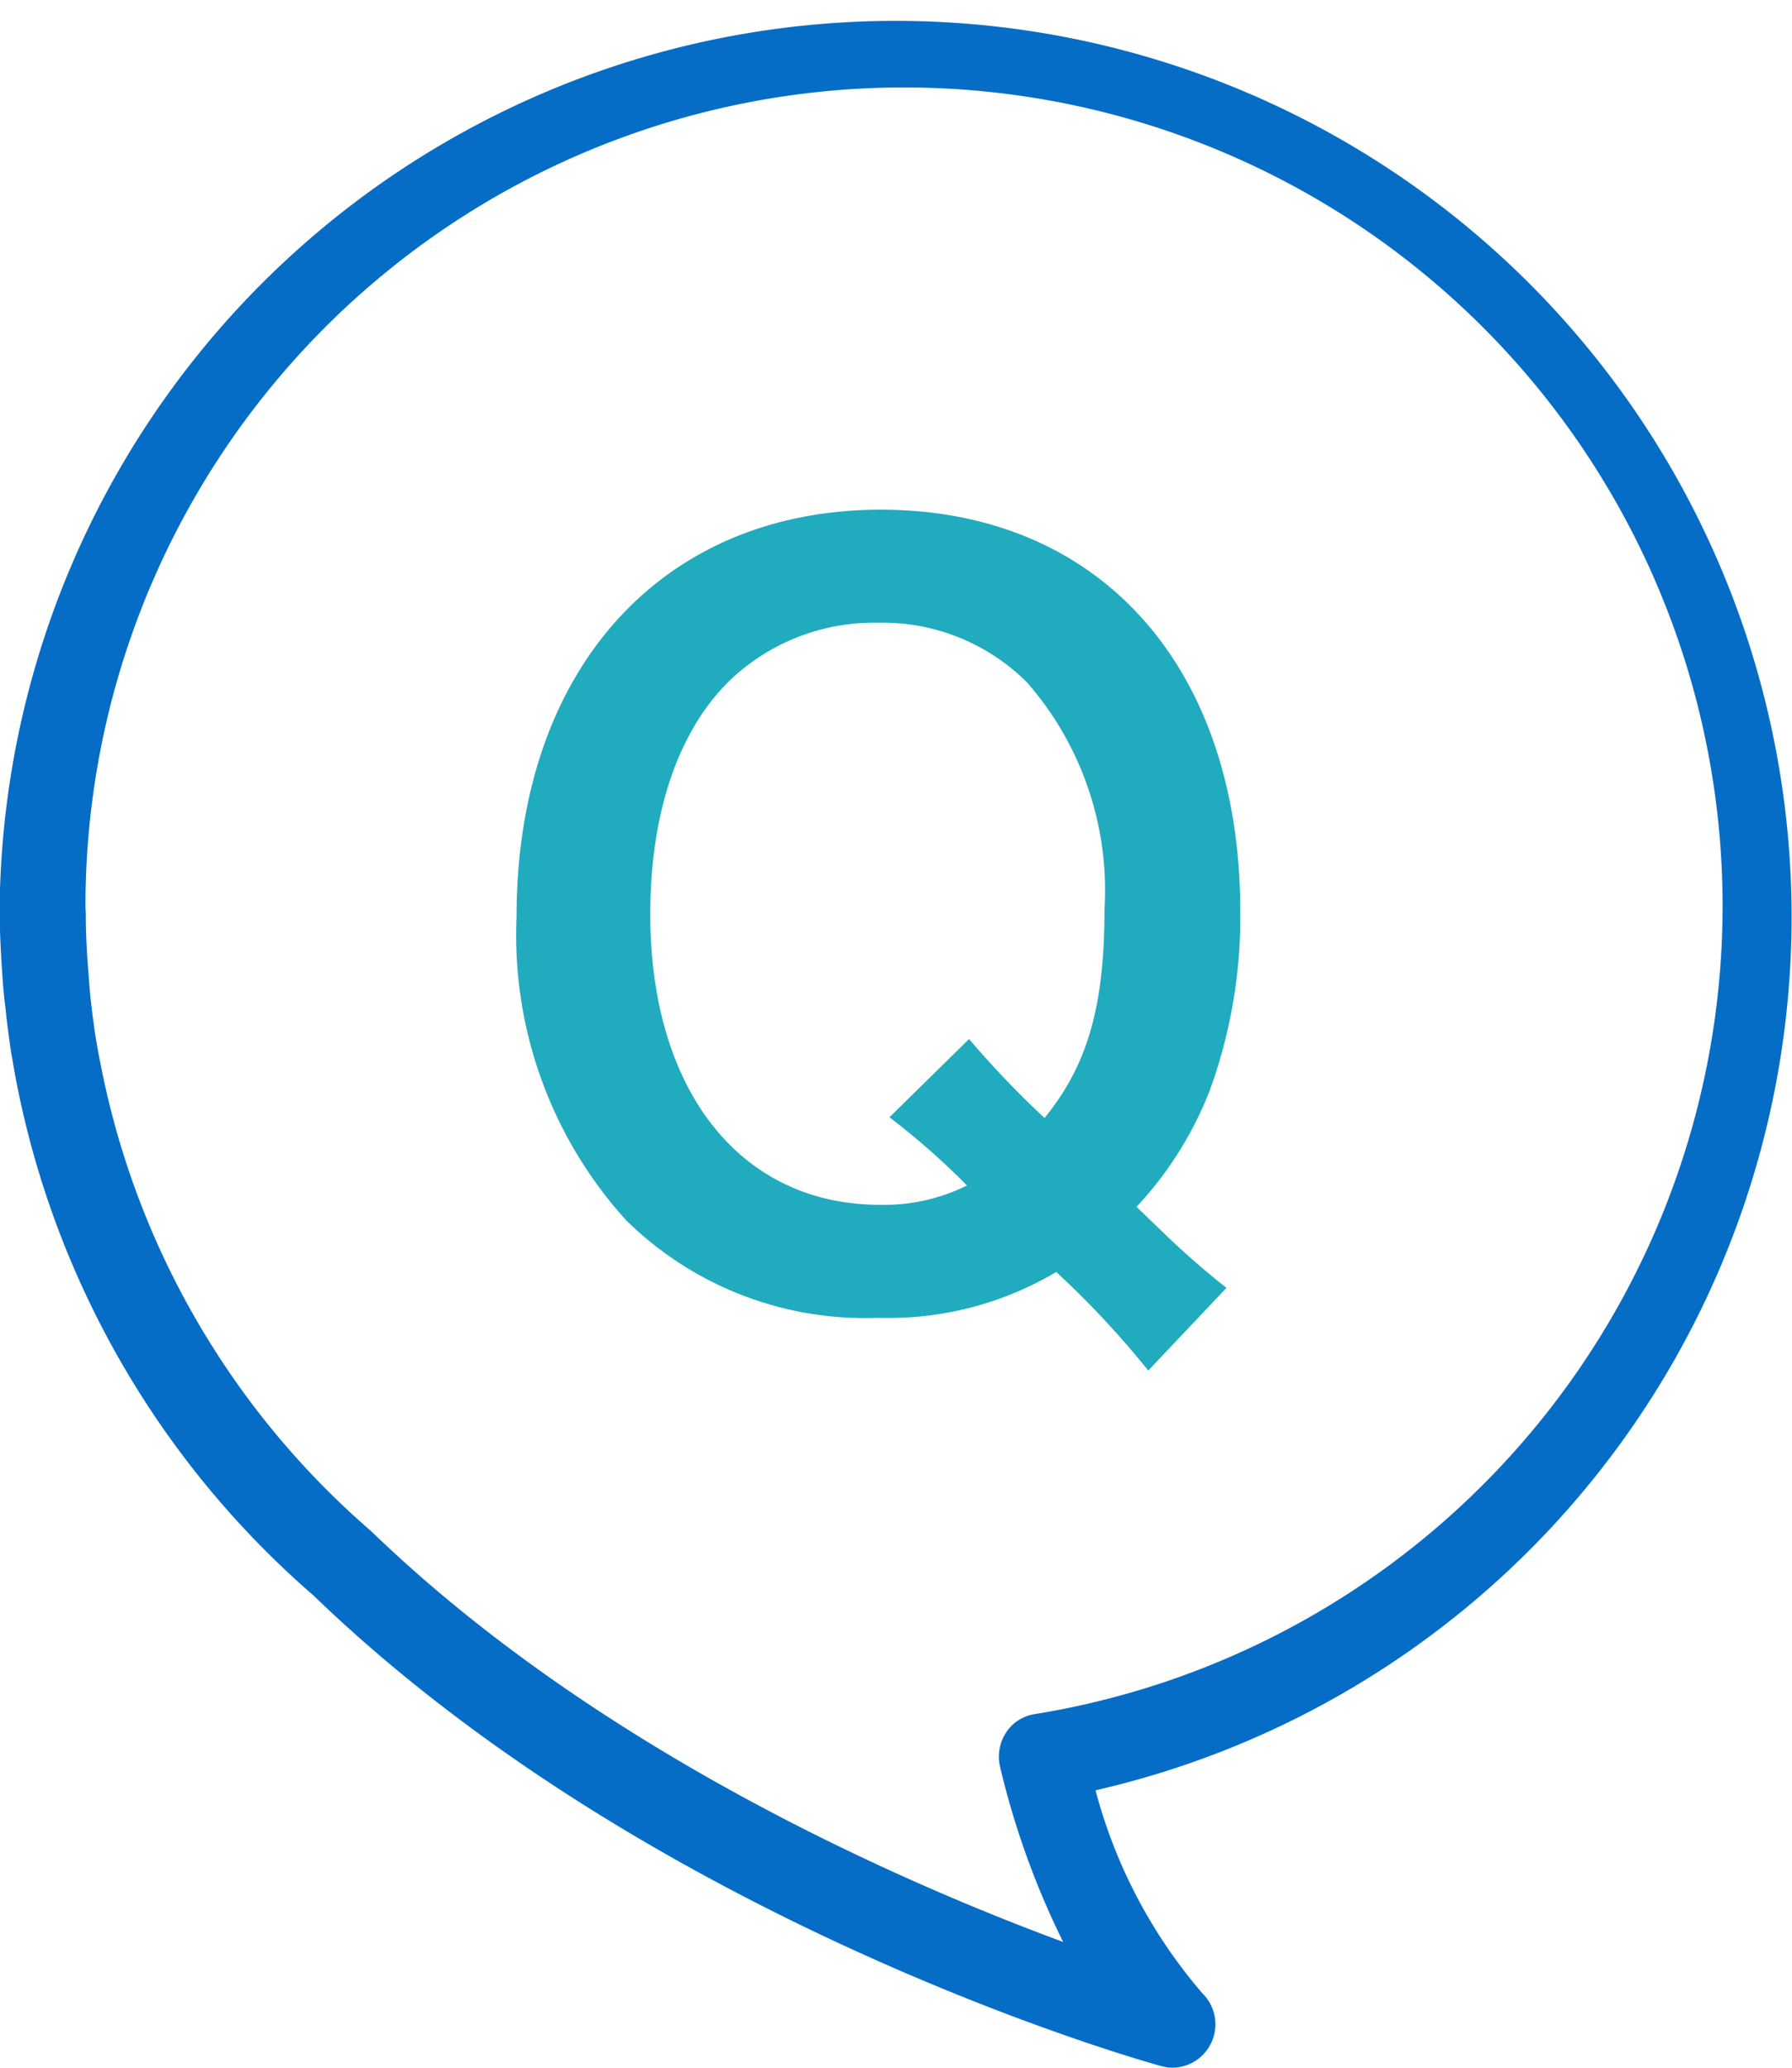
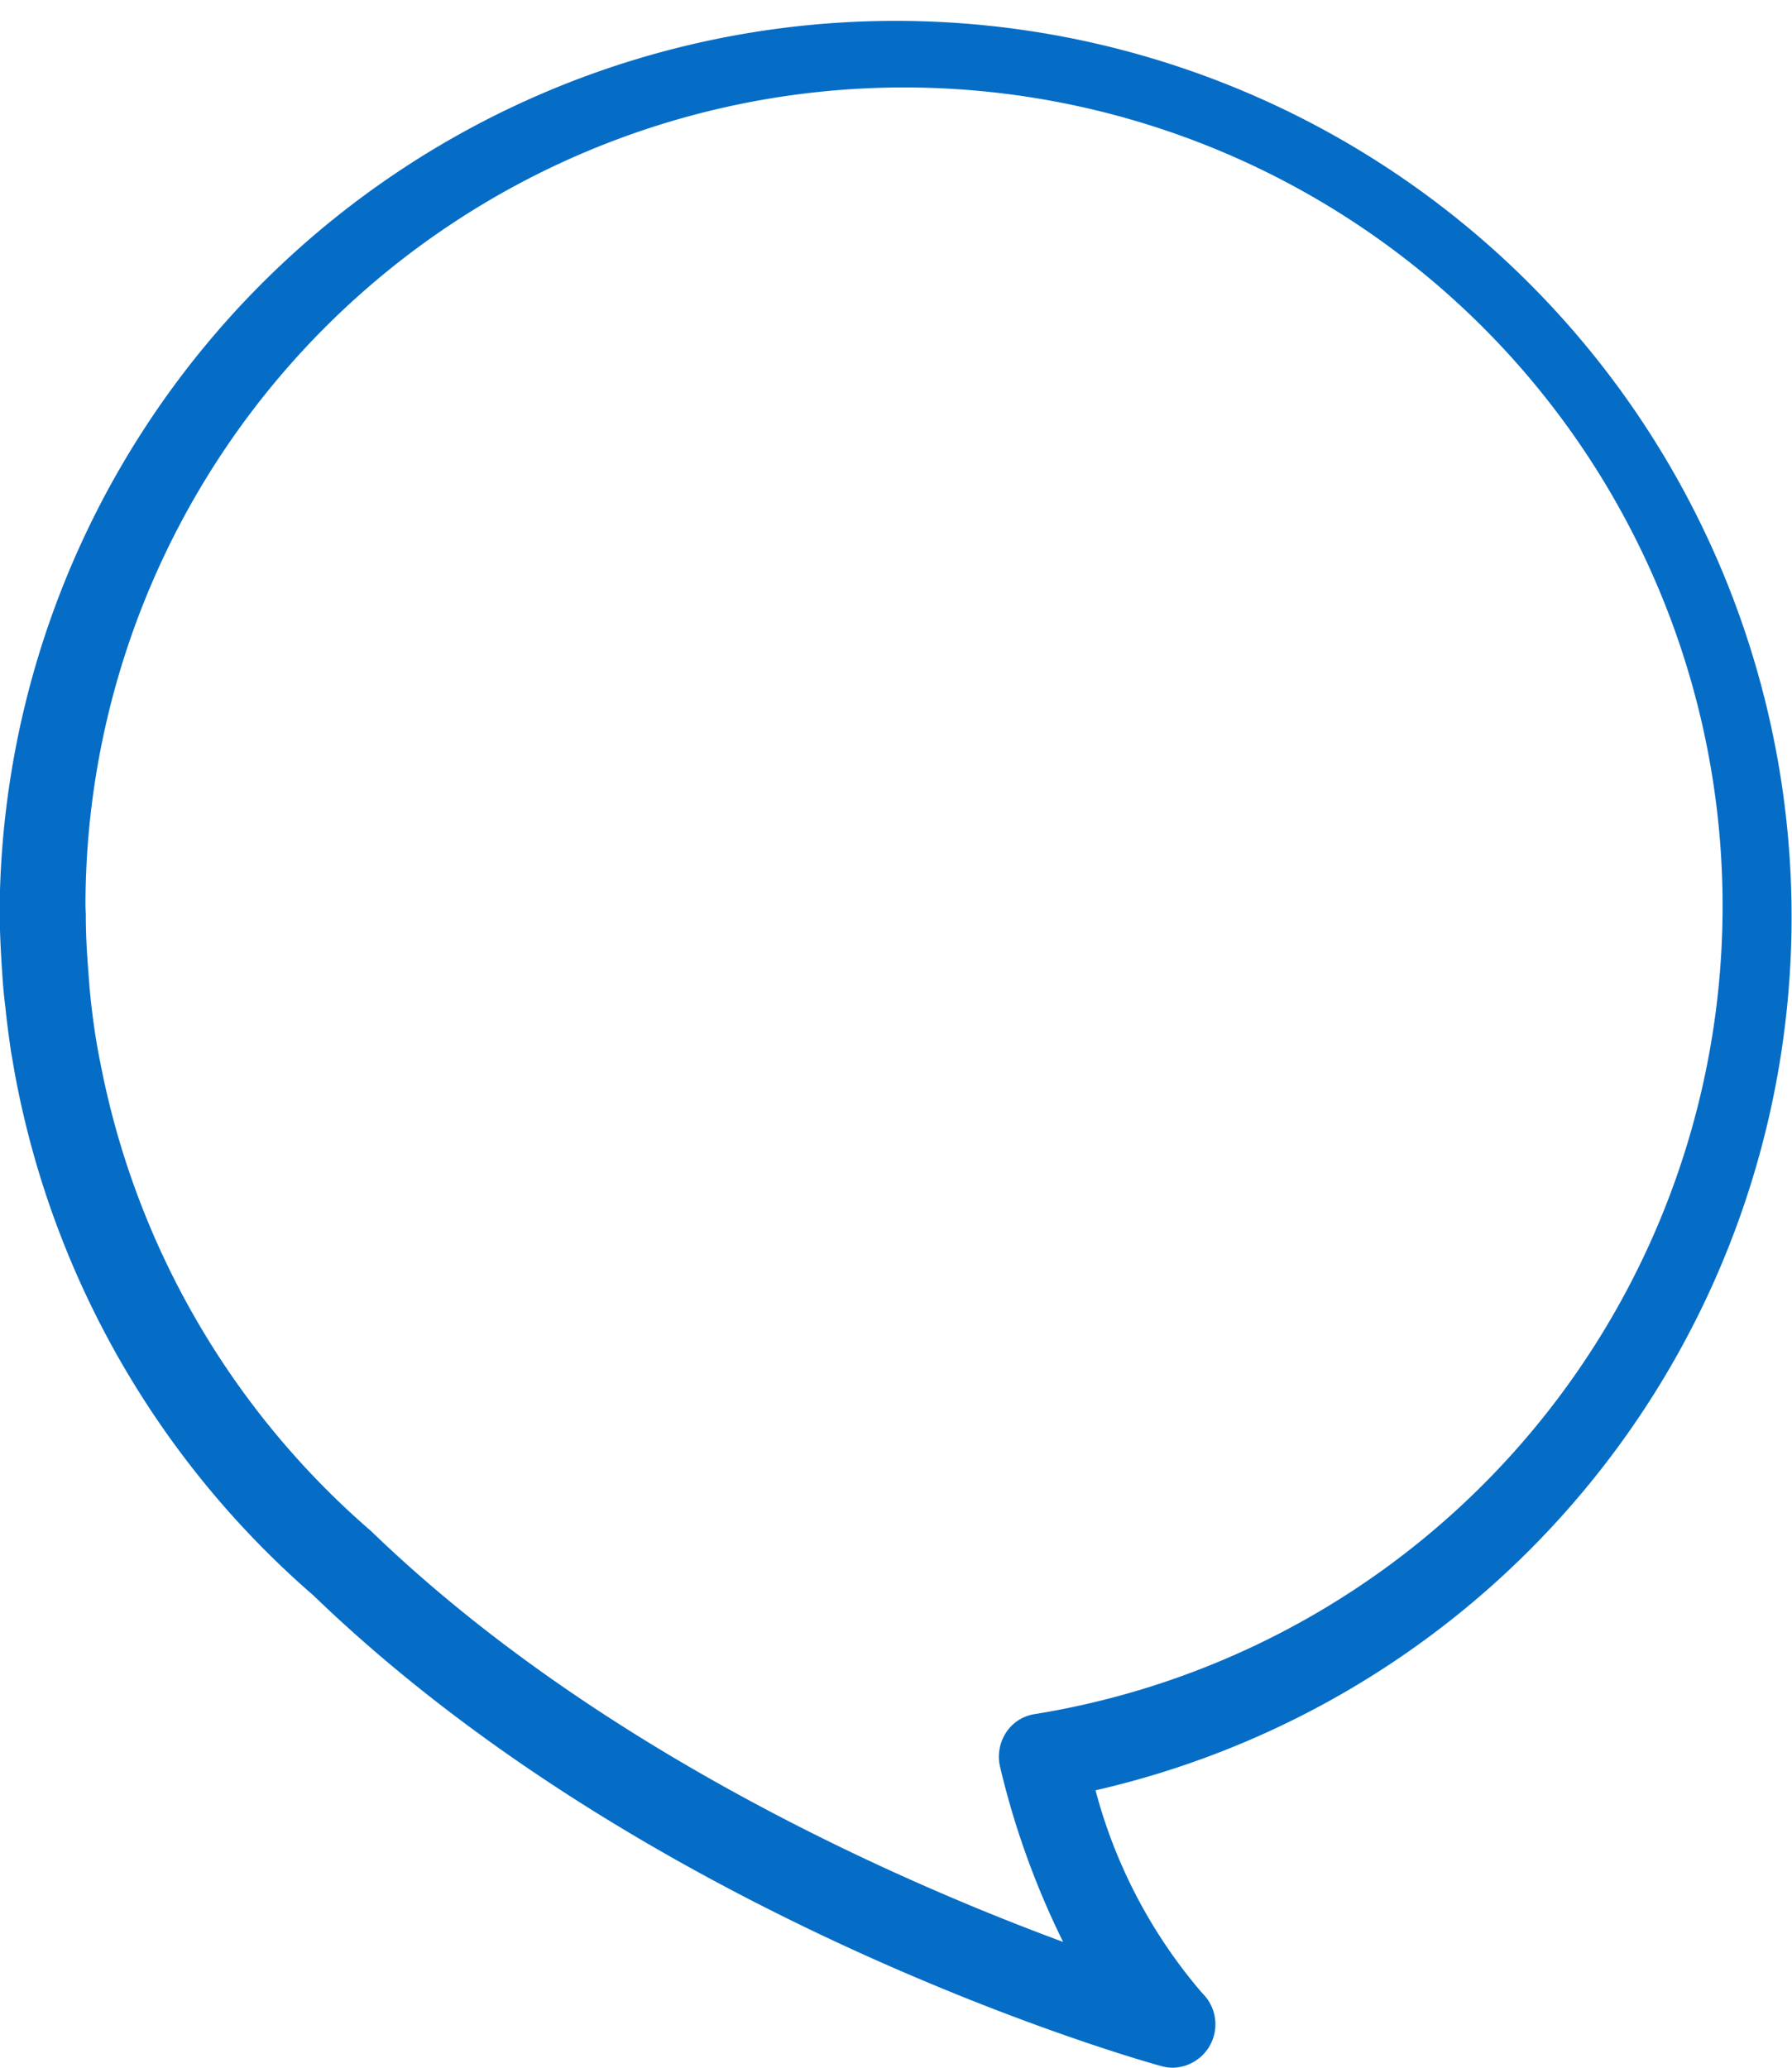
<svg xmlns="http://www.w3.org/2000/svg" id="icon04.svg" width="52" height="60" viewBox="0 0 52 60">
  <defs>
    <style>
      .cls-1 {
        fill: #056dc6;
      }

      .cls-1, .cls-2 {
        fill-rule: evenodd;
      }

      .cls-2 {
        fill: #21abbf;
      }
    </style>
  </defs>
  <path id="シェイプ_7" data-name="シェイプ 7" class="cls-1" d="M1343.02,5652.62a1.257,1.257,0,0,1-.33-0.05c-0.6-.16-14.76-4.16-24.59-13.65a26.388,26.388,0,0,1-8.64-14.99c-0.05-.26-0.09-0.52-0.14-0.79-0.06-.42-0.12-0.84-0.16-1.26-0.04-.31-0.07-0.62-0.09-0.94-0.04-.57-0.07-1.14-0.08-1.73v-0.28a26,26,0,1,1,31.8,25.64,14.828,14.828,0,0,0,3.1,5.89A1.26,1.26,0,0,1,1343.02,5652.62Zm-31.53-33.43c0,0.55.03,1.06,0.07,1.57,0.02,0.28.04,0.56,0.07,0.84q0.06,0.57.15,1.14c0.04,0.24.08,0.47,0.13,0.71a23.929,23.929,0,0,0,7.86,13.6c6.53,6.31,15.29,10.15,20.08,11.92a23.784,23.784,0,0,1-1.83-5.08,1.284,1.284,0,0,1,.17-0.99,1.208,1.208,0,0,1,.83-0.54,23.753,23.753,0,1,0-27.54-23.43l0.01,0.22v0.04Z" transform="translate(-1309 -5592.62)" />
-   <path id="シェイプ_8" data-name="シェイプ 8" class="cls-2" d="M1342.32,5632.39a26.56,26.56,0,0,0-2.67-2.86,9.544,9.544,0,0,1-5.17,1.33,9.879,9.879,0,0,1-7.31-2.83,12.312,12.312,0,0,1-3.18-8.82c0-7.13,4.19-11.8,10.57-11.8,6.35,0,10.43,4.56,10.43,11.66a14.673,14.673,0,0,1-.9,5.23,10.58,10.58,0,0,1-2.11,3.34l0.79,0.76a23.5,23.5,0,0,0,1.82,1.59Zm-5.2-9.62a27.27,27.27,0,0,0,2.19,2.29c1.24-1.52,1.74-3.22,1.74-6.05a9.16,9.16,0,0,0-2.25-6.59,5.927,5.927,0,0,0-4.32-1.73,6.053,6.053,0,0,0-4.36,1.73c-1.46,1.47-2.25,3.82-2.25,6.73,0,5.12,2.62,8.43,6.66,8.43a5.408,5.408,0,0,0,2.53-.56,21.422,21.422,0,0,0-2.25-1.98Z" transform="translate(-1309 -5592.62)" />
</svg>